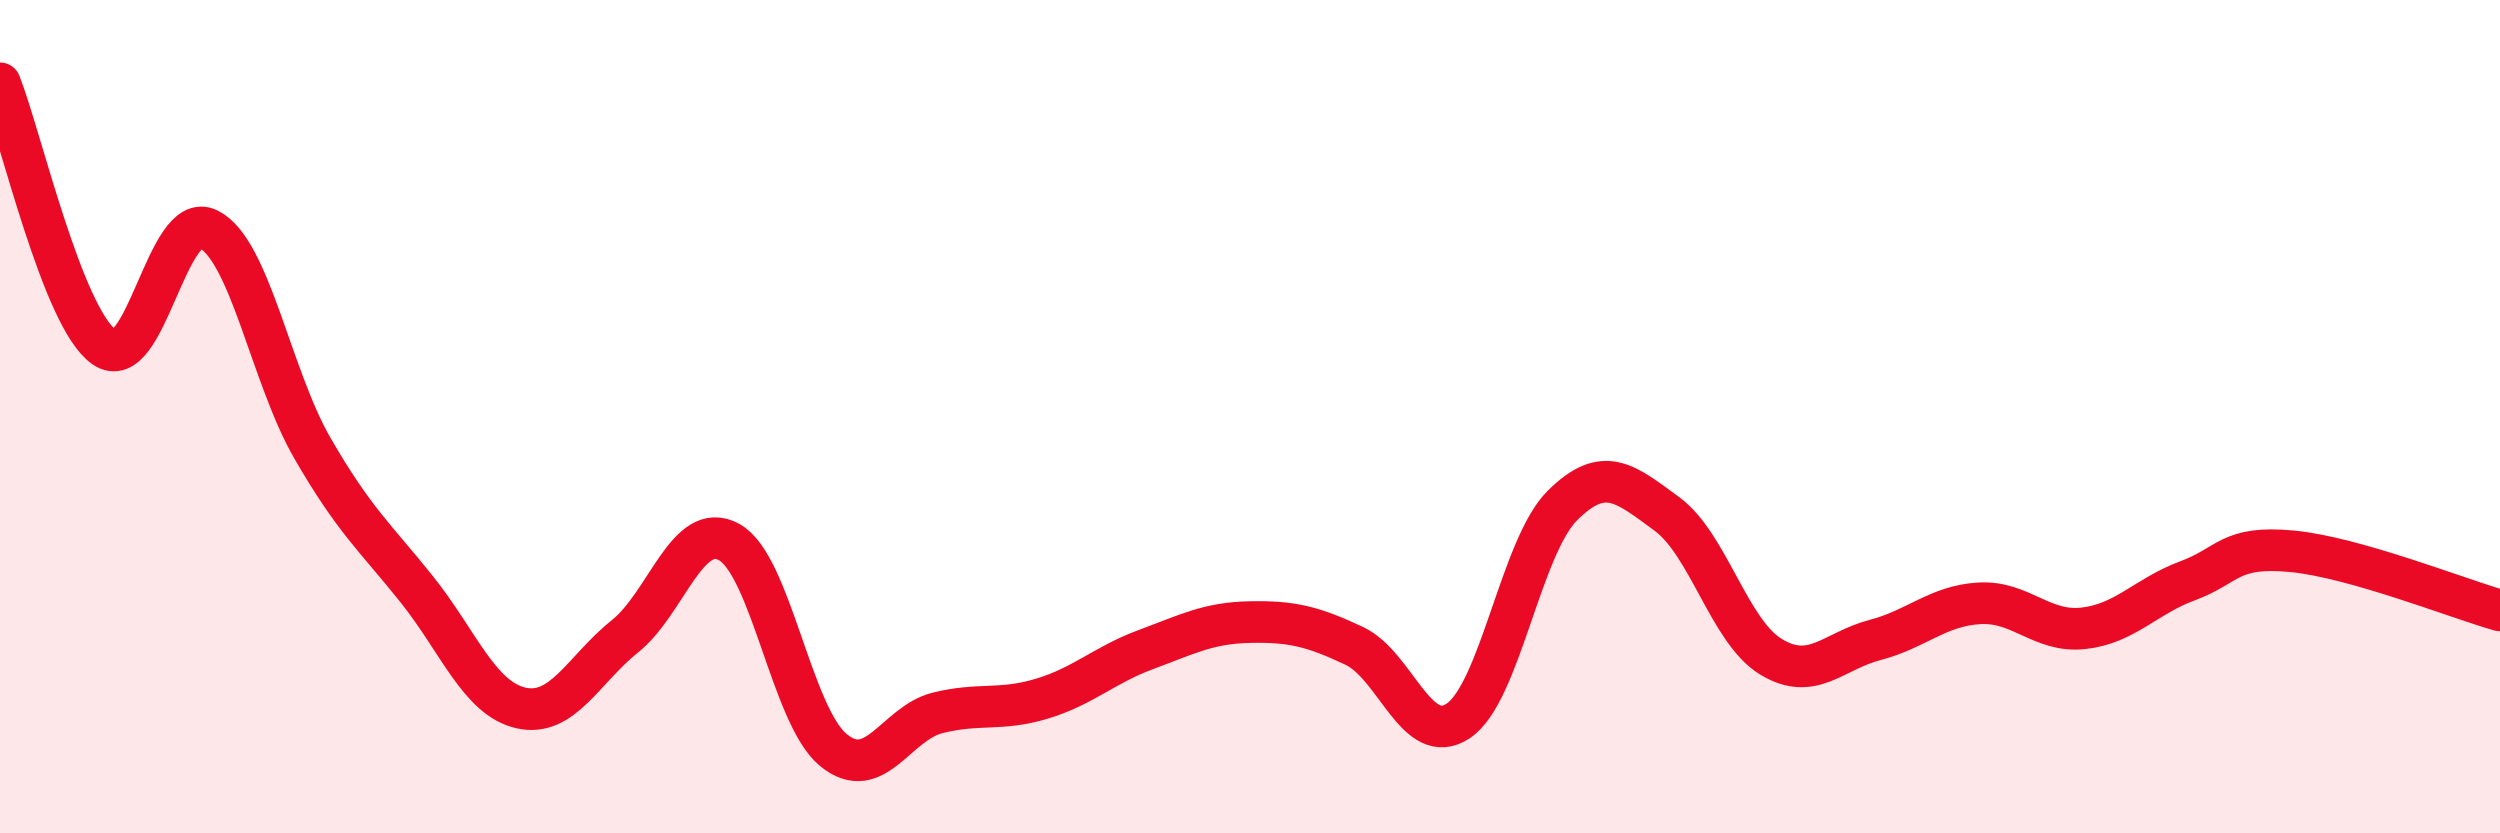
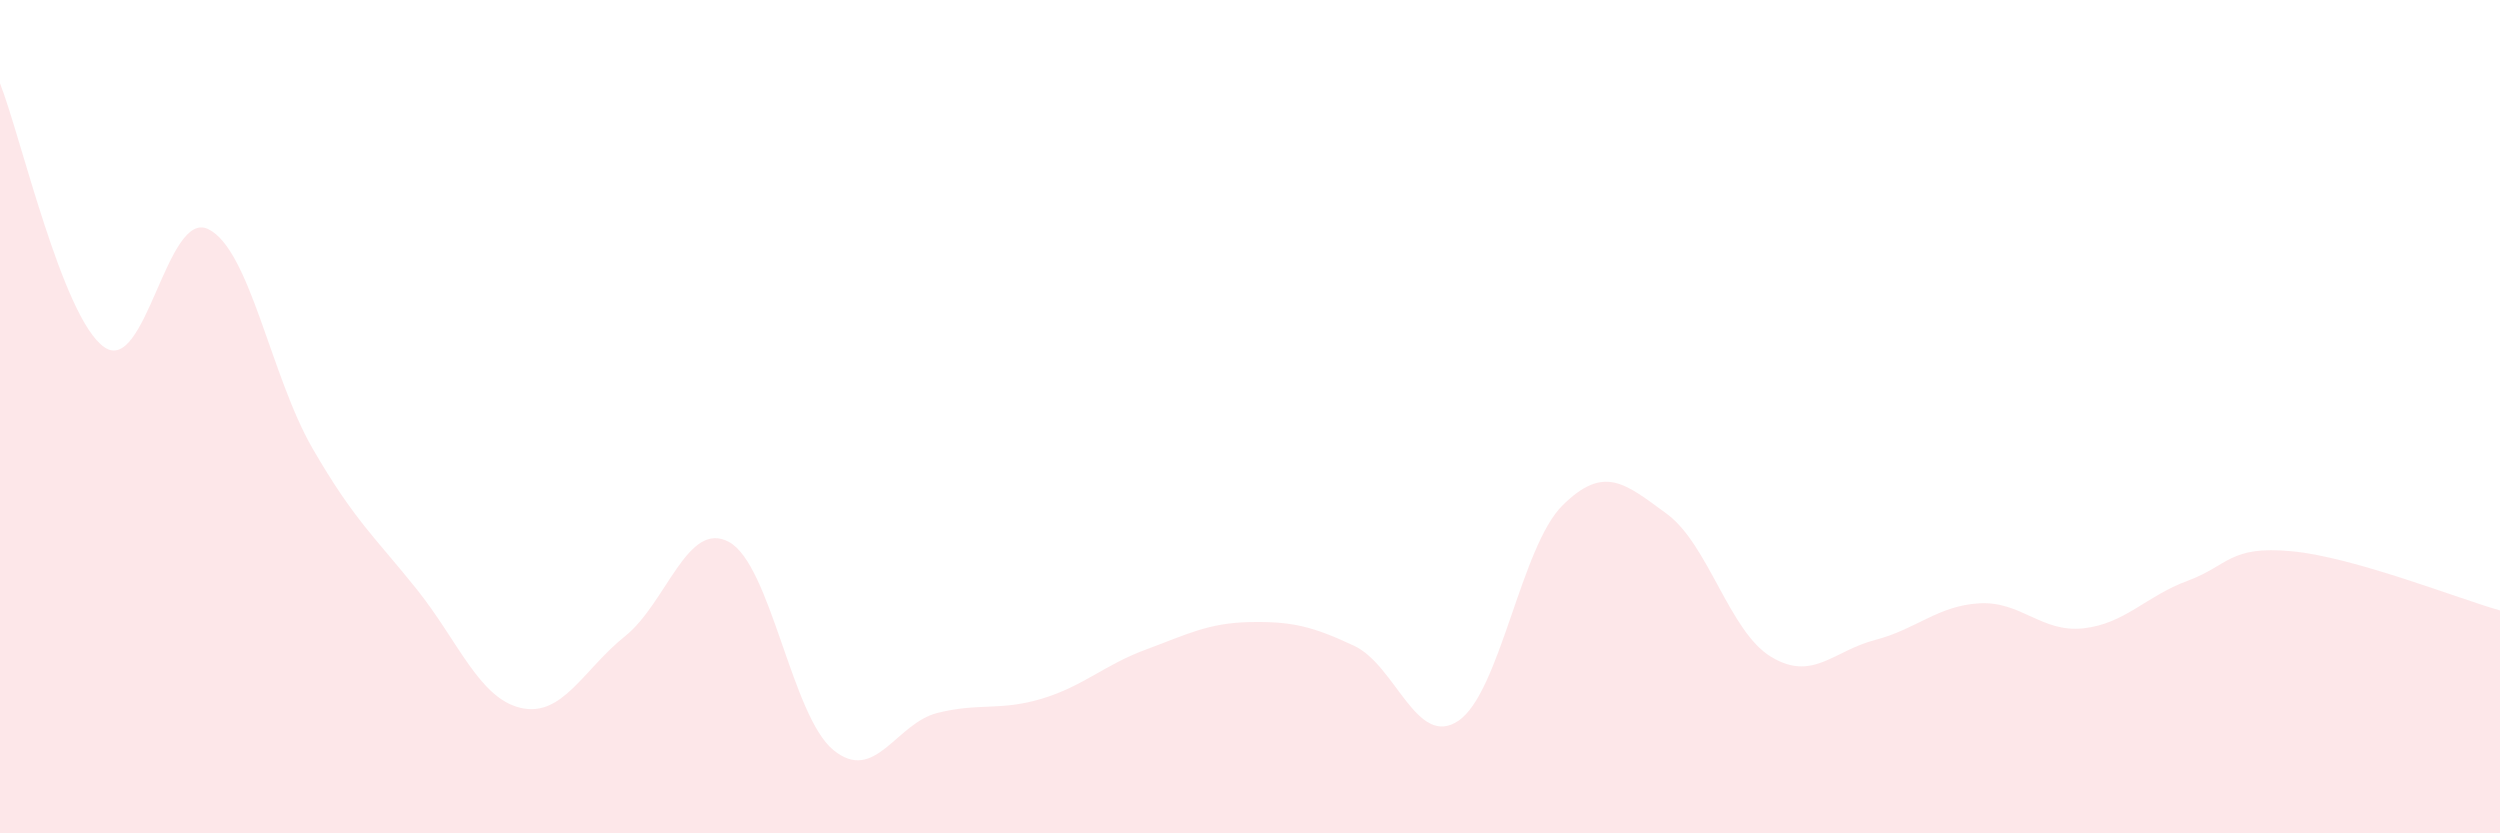
<svg xmlns="http://www.w3.org/2000/svg" width="60" height="20" viewBox="0 0 60 20">
  <path d="M 0,2 C 0.5,3.27 1.5,7.63 2.5,8.33 C 3.5,9.03 4,5.01 5,5.5 C 6,5.99 6.5,9.03 7.5,10.76 C 8.5,12.49 9,12.89 10,14.14 C 11,15.39 11.5,16.76 12.5,16.99 C 13.5,17.22 14,16.07 15,15.27 C 16,14.47 16.5,12.46 17.5,13.01 C 18.5,13.56 19,17.18 20,18 C 21,18.82 21.5,17.36 22.5,17.11 C 23.5,16.86 24,17.07 25,16.77 C 26,16.47 26.5,15.96 27.5,15.59 C 28.5,15.22 29,14.95 30,14.93 C 31,14.91 31.5,15.03 32.5,15.5 C 33.5,15.97 34,17.97 35,17.3 C 36,16.63 36.5,13.12 37.5,12.13 C 38.5,11.14 39,11.6 40,12.33 C 41,13.06 41.5,15.15 42.5,15.76 C 43.5,16.37 44,15.62 45,15.36 C 46,15.1 46.5,14.54 47.5,14.48 C 48.5,14.42 49,15.19 50,15.08 C 51,14.97 51.5,14.31 52.5,13.94 C 53.5,13.57 53.5,13.09 55,13.23 C 56.5,13.37 59,14.37 60,14.65L60 20L0 20Z" fill="#EB0A25" opacity="0.1" stroke-linecap="round" stroke-linejoin="round" />
-   <path d="M 0,2 C 0.5,3.27 1.5,7.63 2.5,8.33 C 3.5,9.03 4,5.01 5,5.5 C 6,5.99 6.5,9.03 7.5,10.76 C 8.5,12.49 9,12.89 10,14.14 C 11,15.39 11.5,16.76 12.5,16.99 C 13.5,17.22 14,16.07 15,15.27 C 16,14.47 16.5,12.46 17.5,13.01 C 18.5,13.56 19,17.18 20,18 C 21,18.82 21.5,17.36 22.5,17.11 C 23.5,16.86 24,17.07 25,16.77 C 26,16.47 26.5,15.96 27.5,15.59 C 28.5,15.22 29,14.95 30,14.93 C 31,14.91 31.5,15.03 32.5,15.5 C 33.5,15.97 34,17.97 35,17.3 C 36,16.63 36.5,13.12 37.5,12.13 C 38.5,11.14 39,11.6 40,12.33 C 41,13.06 41.5,15.15 42.5,15.76 C 43.5,16.37 44,15.62 45,15.36 C 46,15.1 46.5,14.54 47.5,14.48 C 48.5,14.42 49,15.19 50,15.08 C 51,14.97 51.5,14.31 52.5,13.94 C 53.5,13.57 53.5,13.09 55,13.23 C 56.5,13.37 59,14.37 60,14.65" stroke="#EB0A25" stroke-width="1" fill="none" stroke-linecap="round" stroke-linejoin="round" />
</svg>